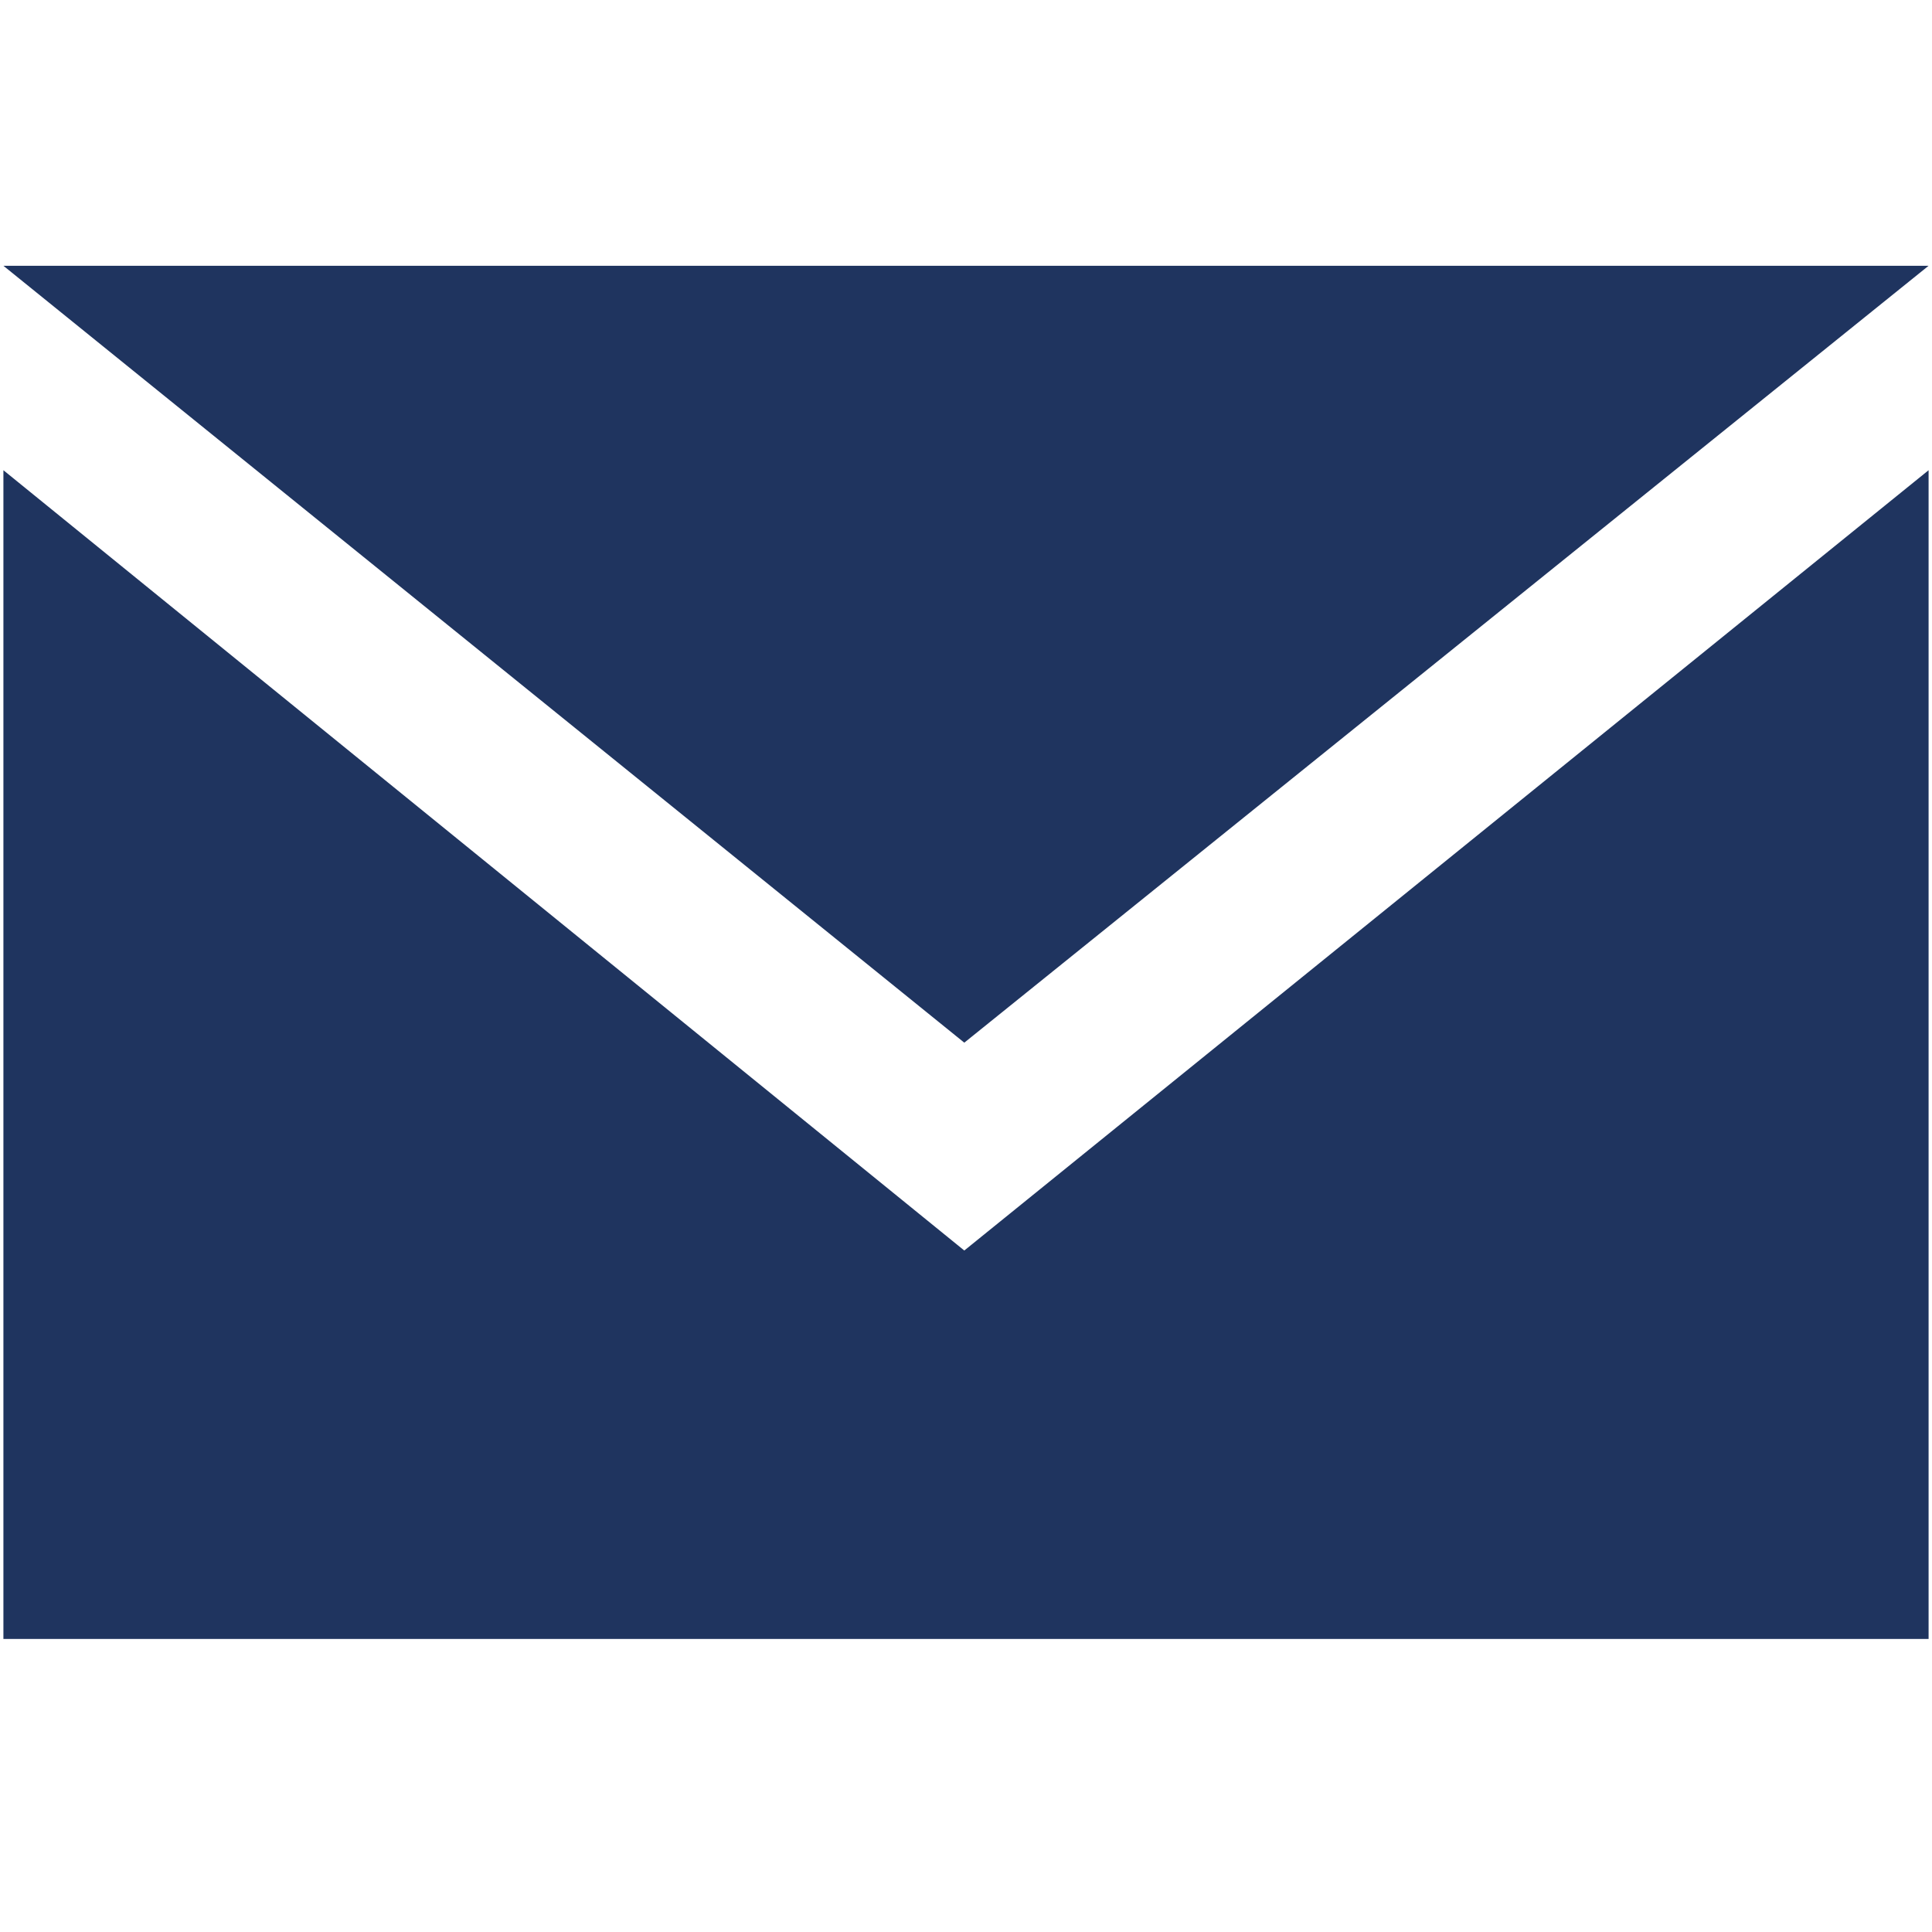
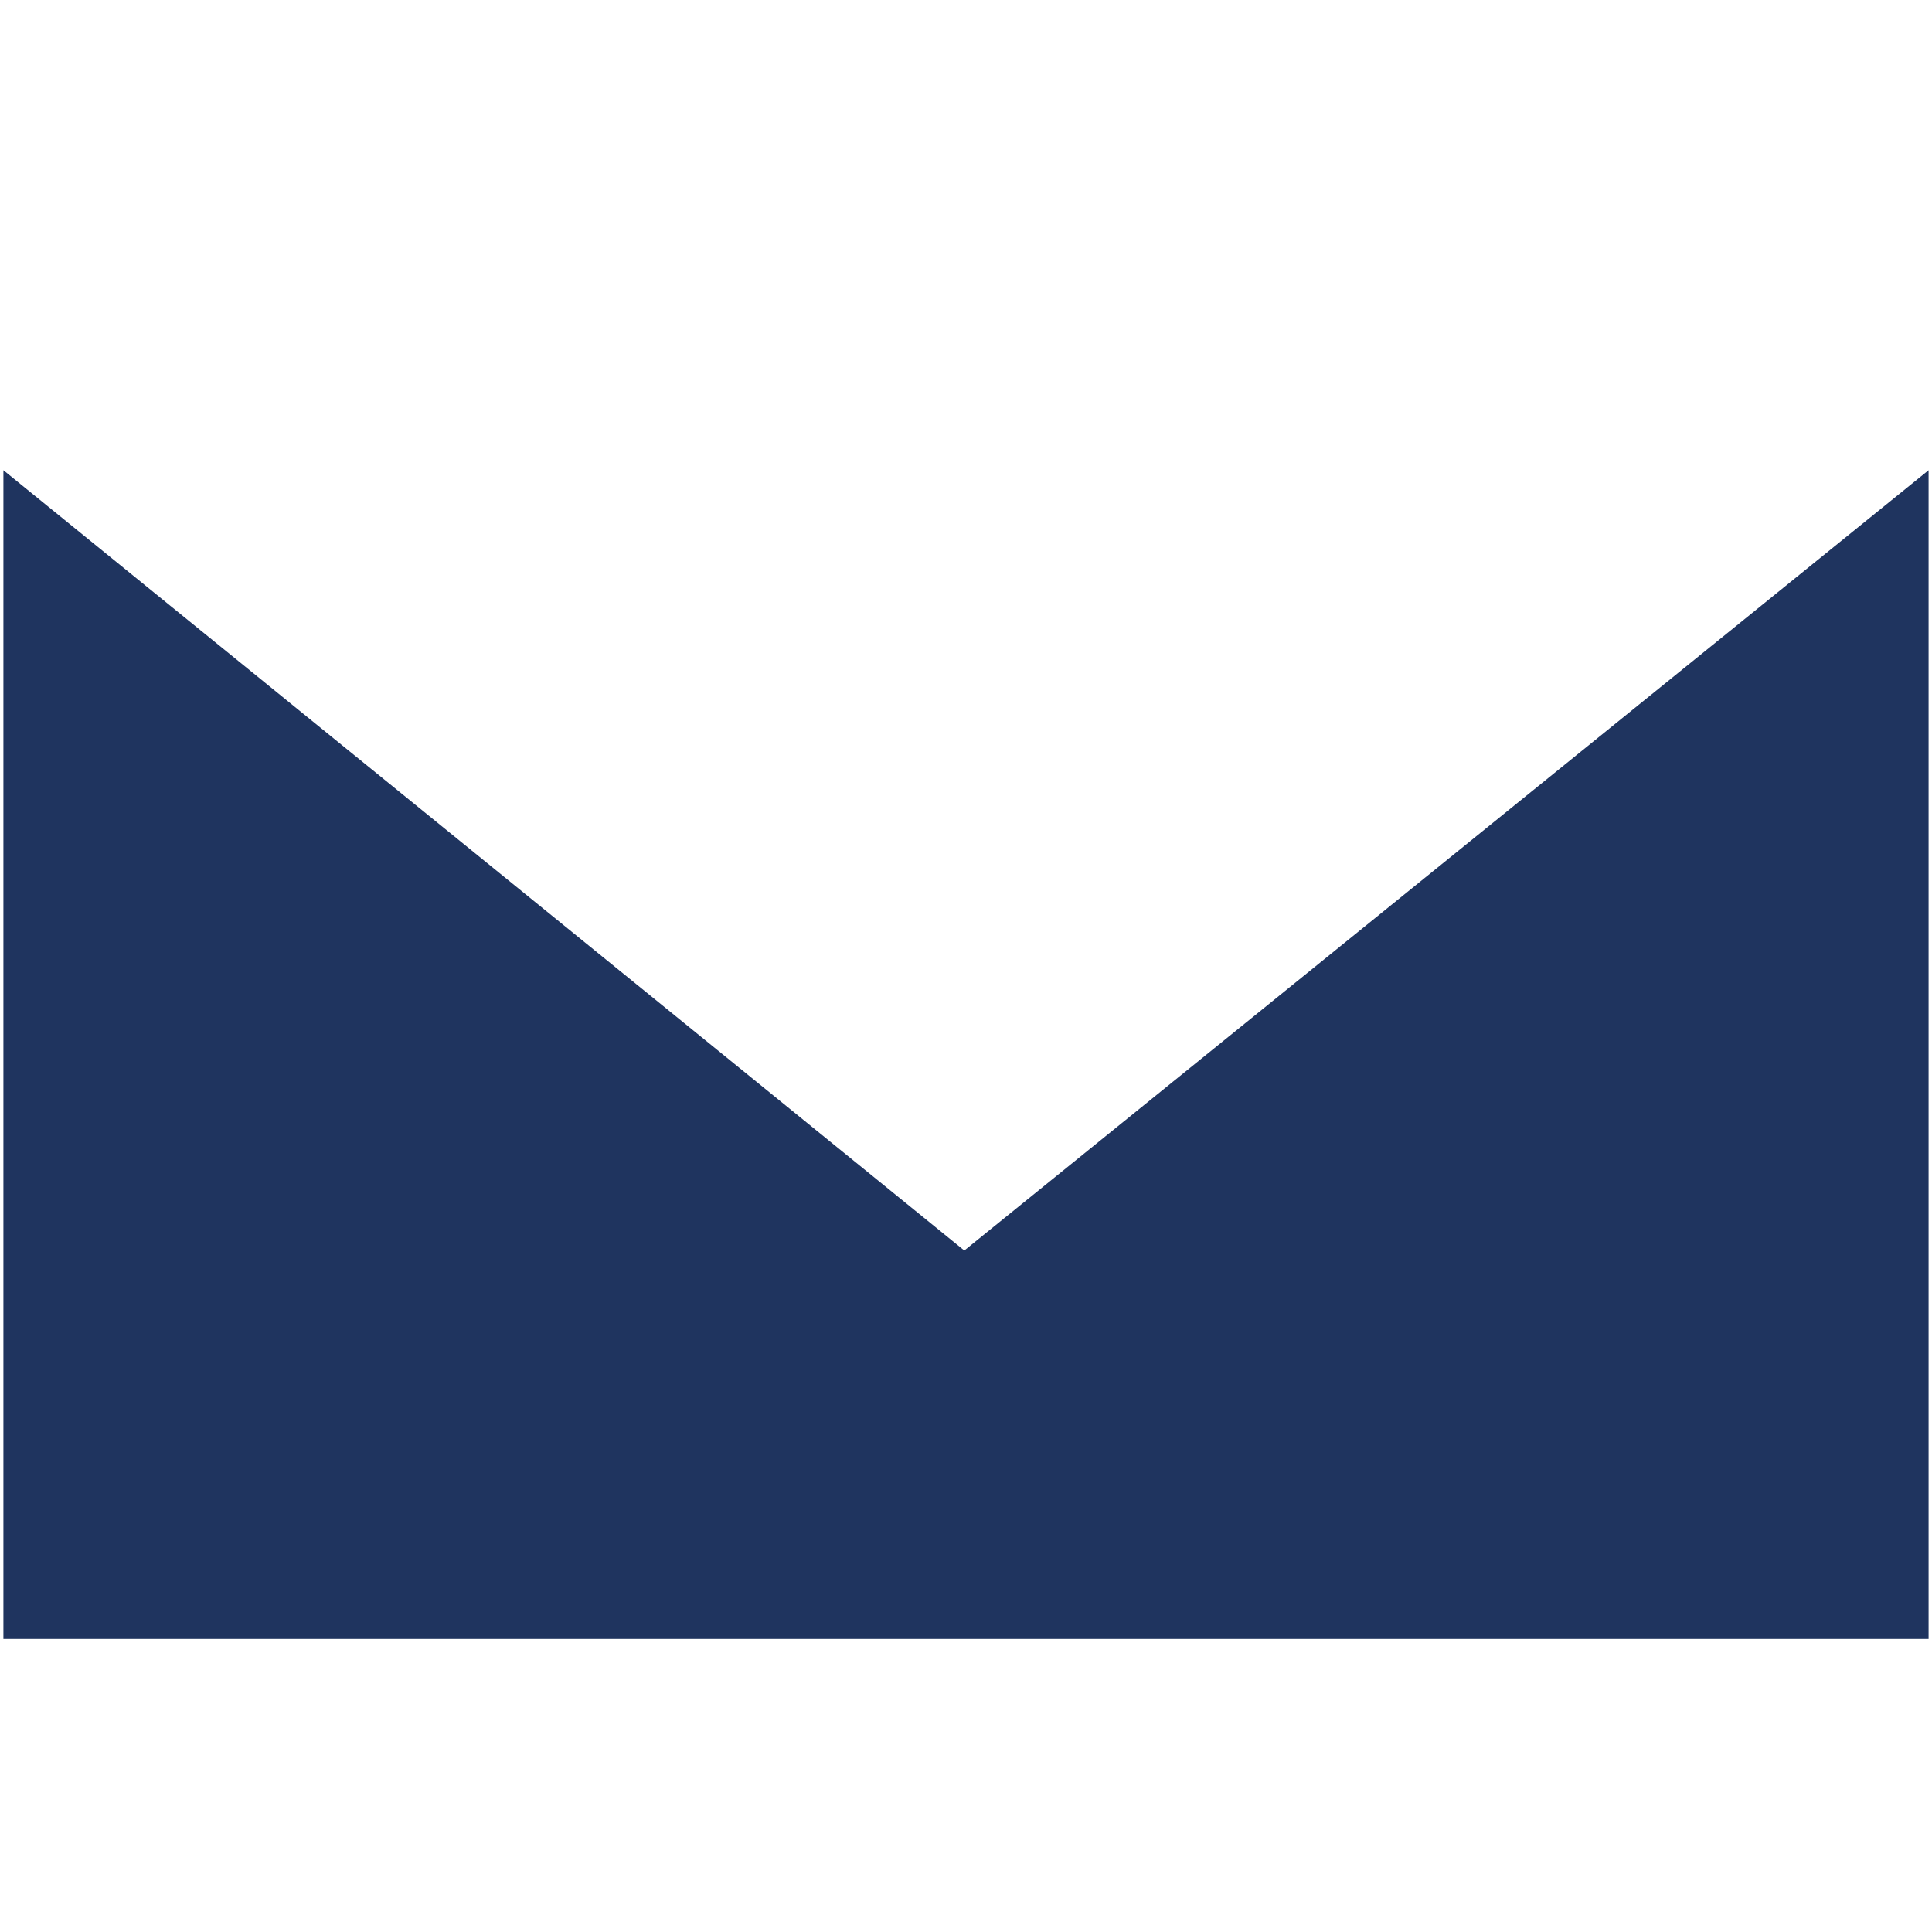
<svg xmlns="http://www.w3.org/2000/svg" version="1.1" id="Laag_1" x="0px" y="0px" viewBox="0 0 56.7 56.7" style="enable-background:new 0 0 56.7 56.7;" xml:space="preserve">
  <style type="text/css">
	.st0{fill:#1F345F;}
</style>
-   <polygon class="st0" points="56.6,7.8 28.3,30.6 0.1,7.8 " />
  <polygon class="st0" points="56.6,48.1 0.1,48.1 0.1,13.8 28.3,36.7 56.6,13.8 " />
</svg>